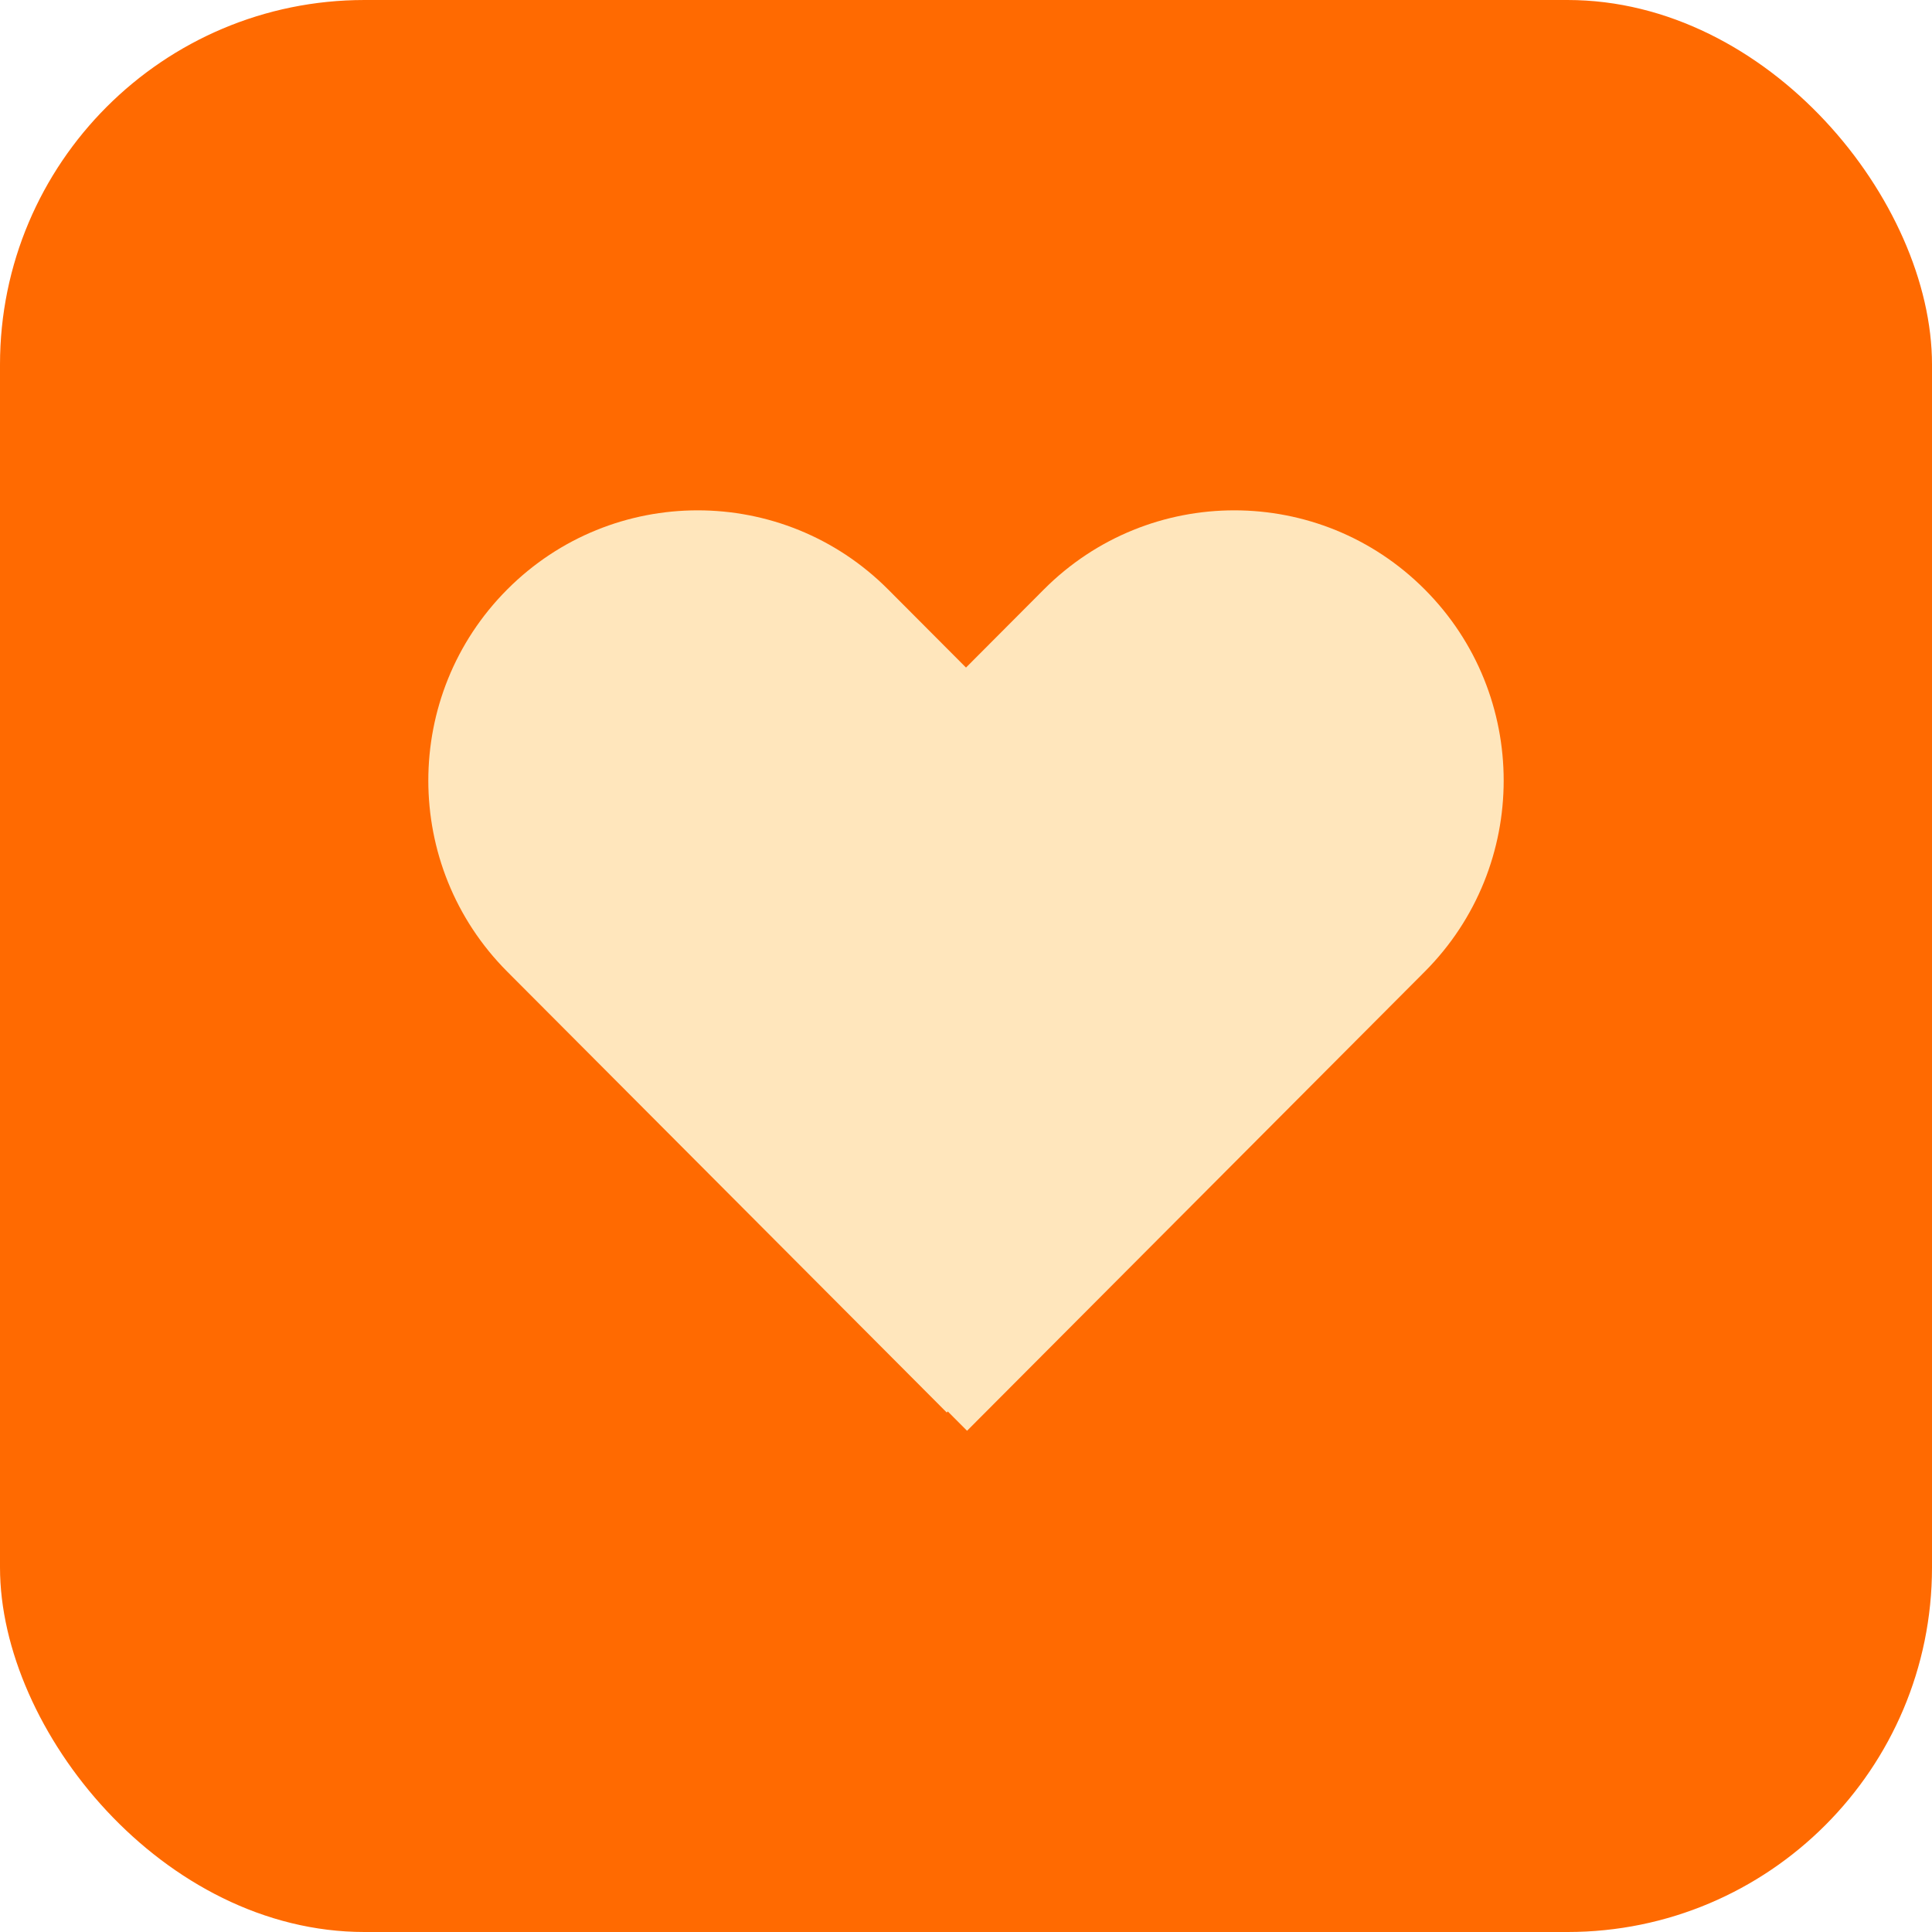
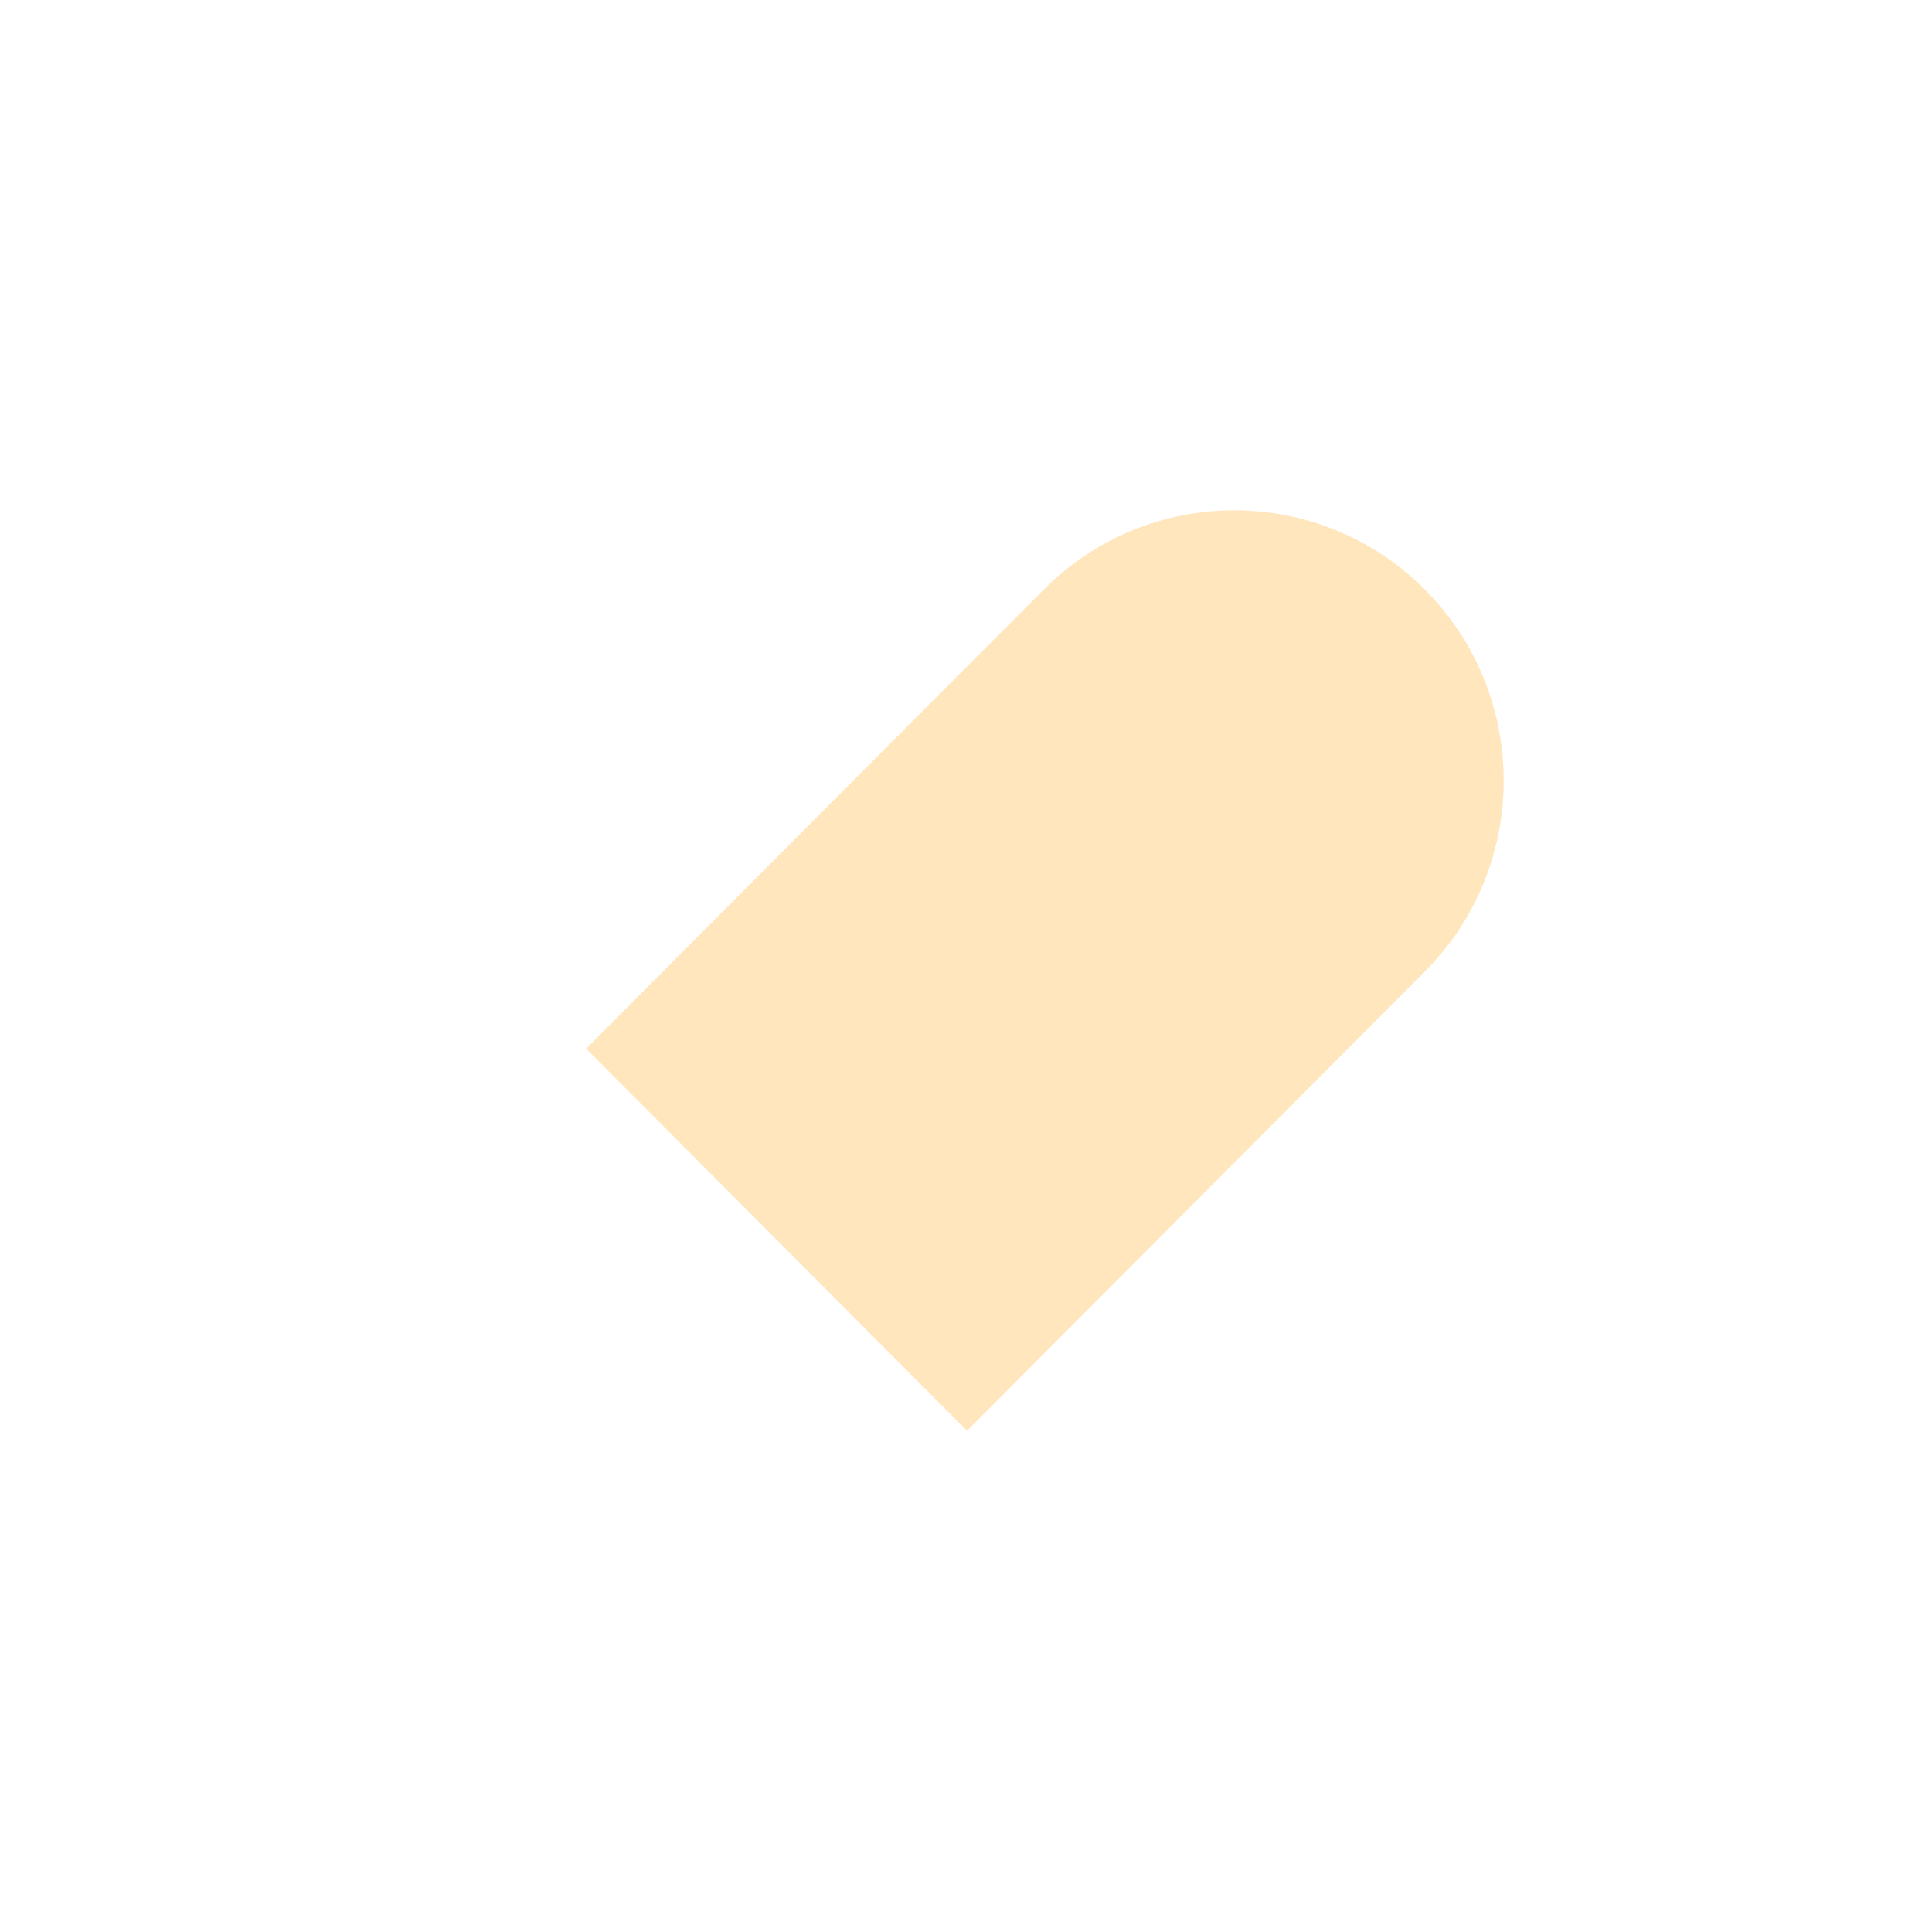
<svg xmlns="http://www.w3.org/2000/svg" width="212" height="212" viewBox="0 0 212 212" fill="none">
-   <rect width="212" height="212" rx="40" fill="#FF6A01" />
-   <path d="M55.657 106.615C44.114 95.036 44.114 76.263 55.657 64.684C67.2 53.105 85.915 53.105 97.458 64.684L145.689 113.066L103.888 154.997L55.657 106.615Z" fill="#FFE6BC" />
  <path d="M156.343 106.615C167.886 95.036 167.886 76.263 156.343 64.684C144.8 53.105 126.085 53.105 114.542 64.684L64.314 115.069L106.115 157L156.343 106.615Z" fill="#FFE6BC" />
</svg>